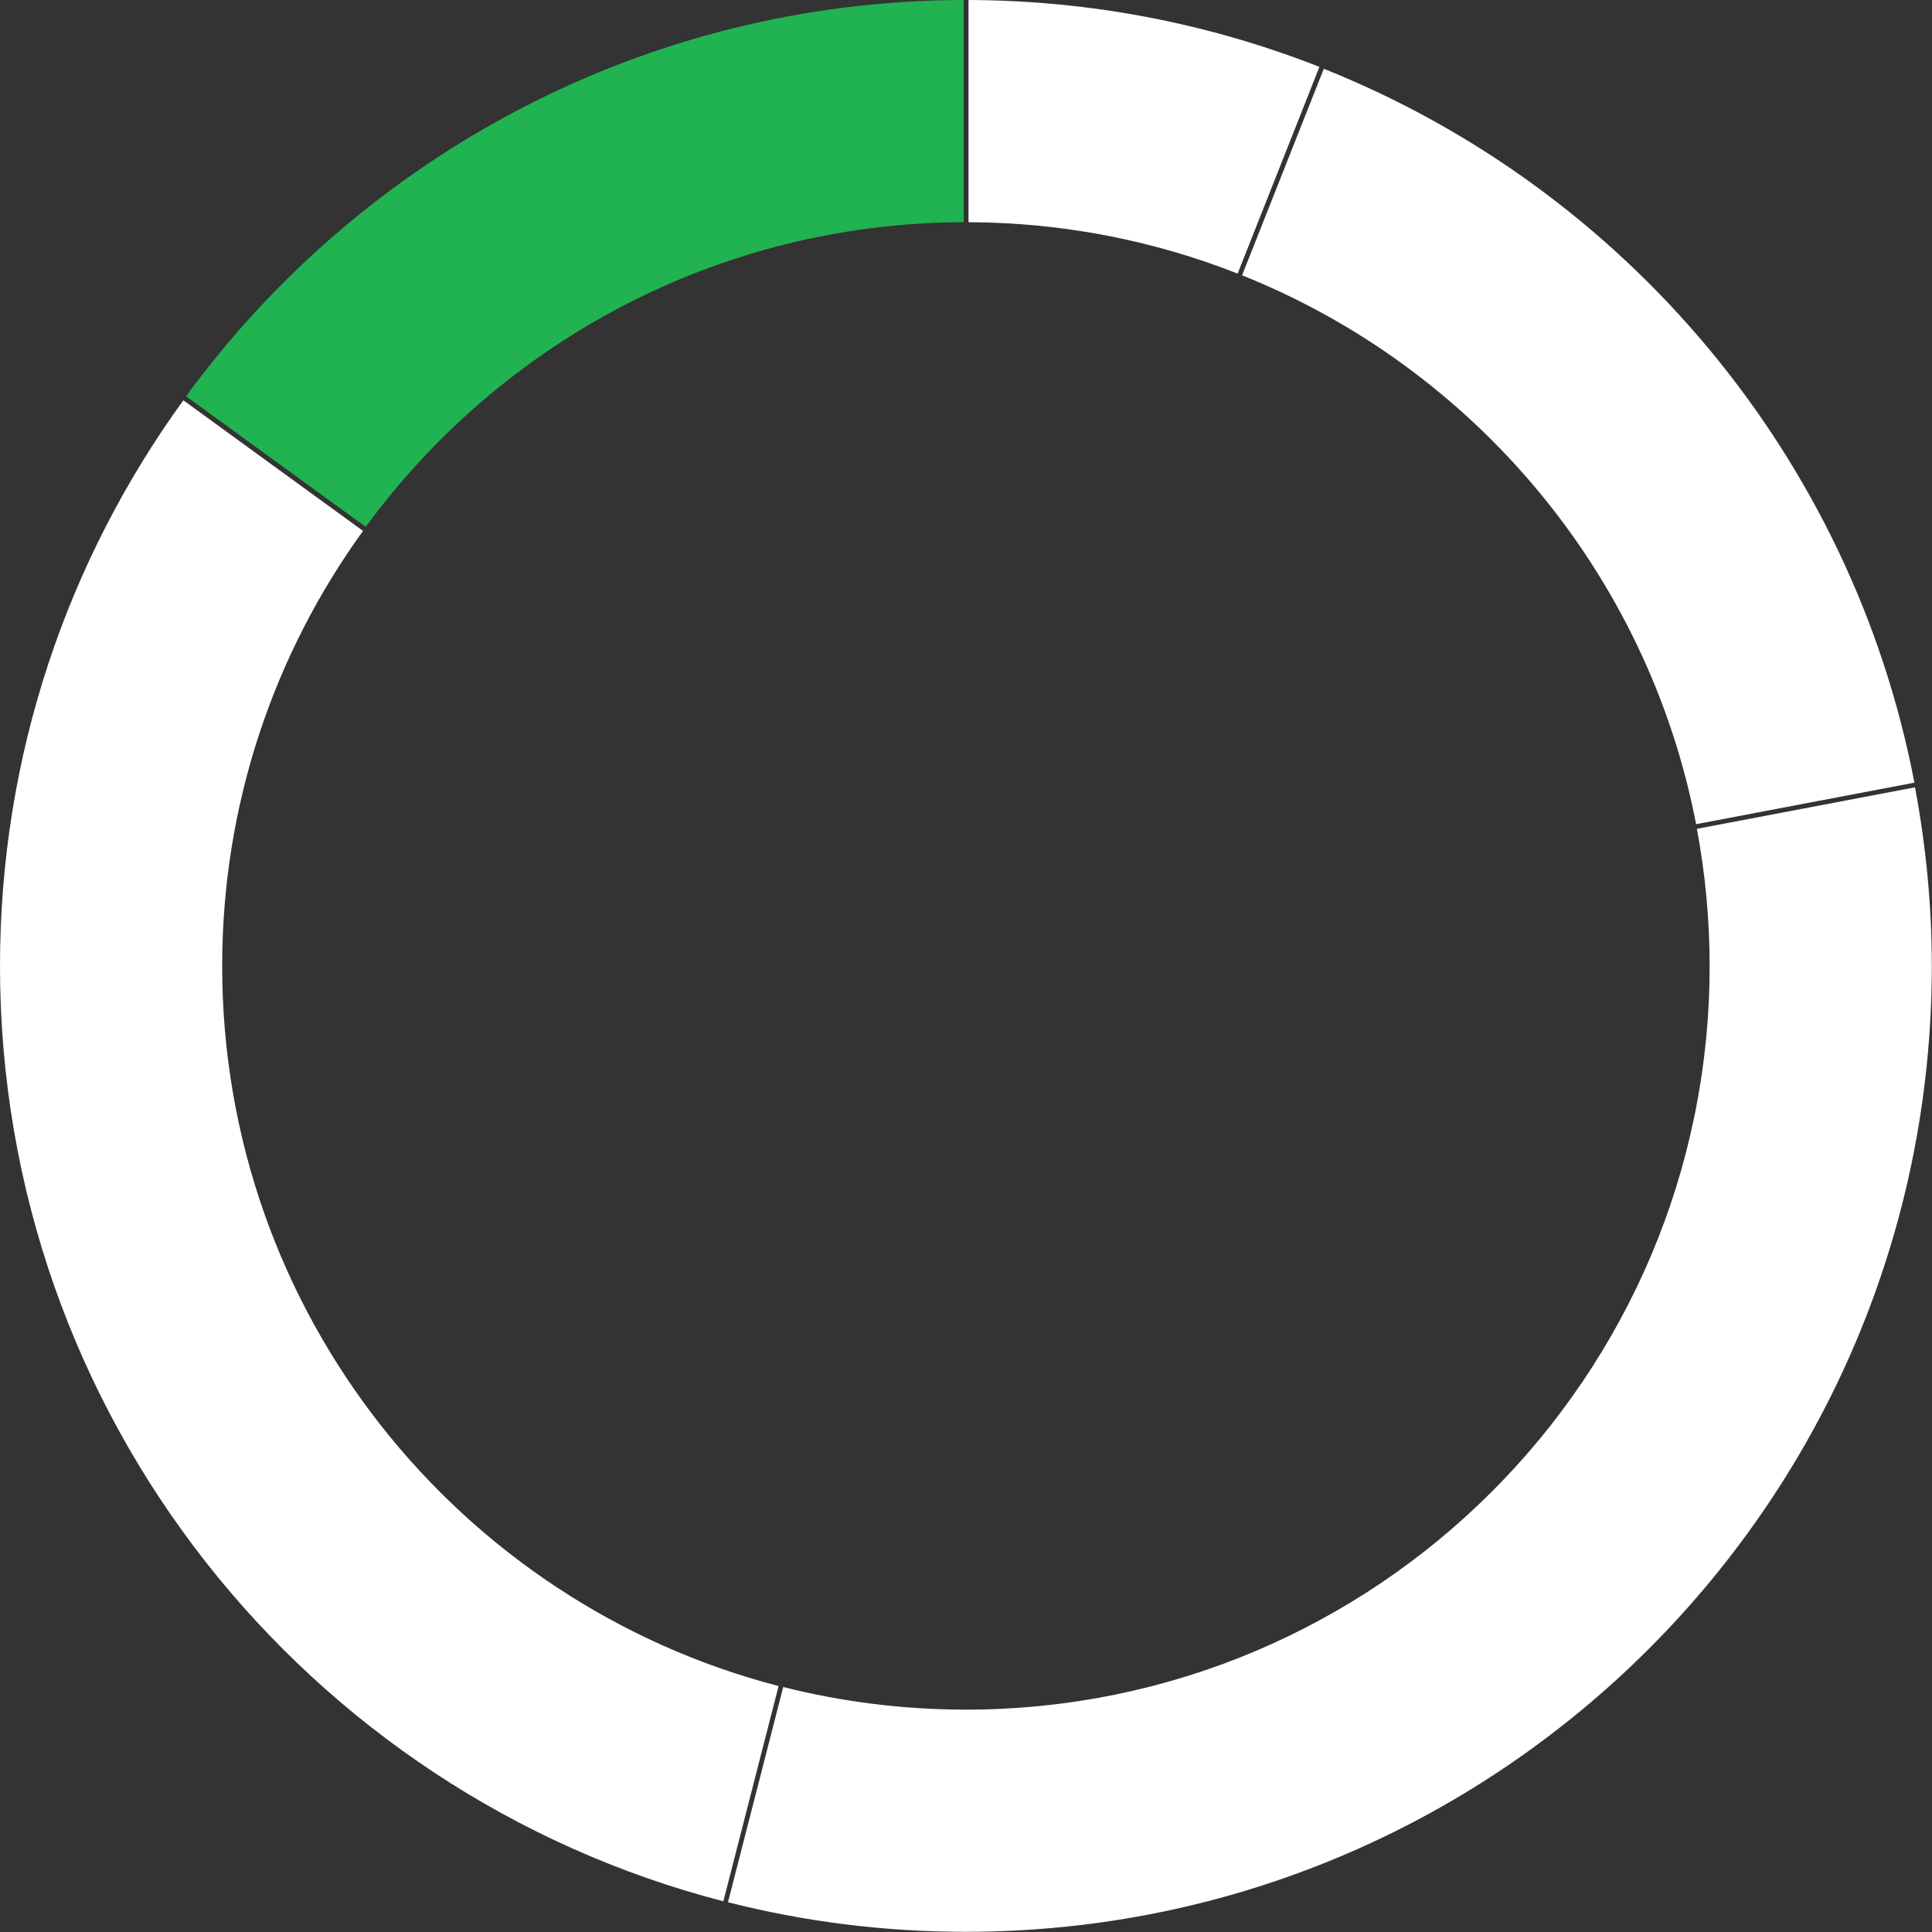
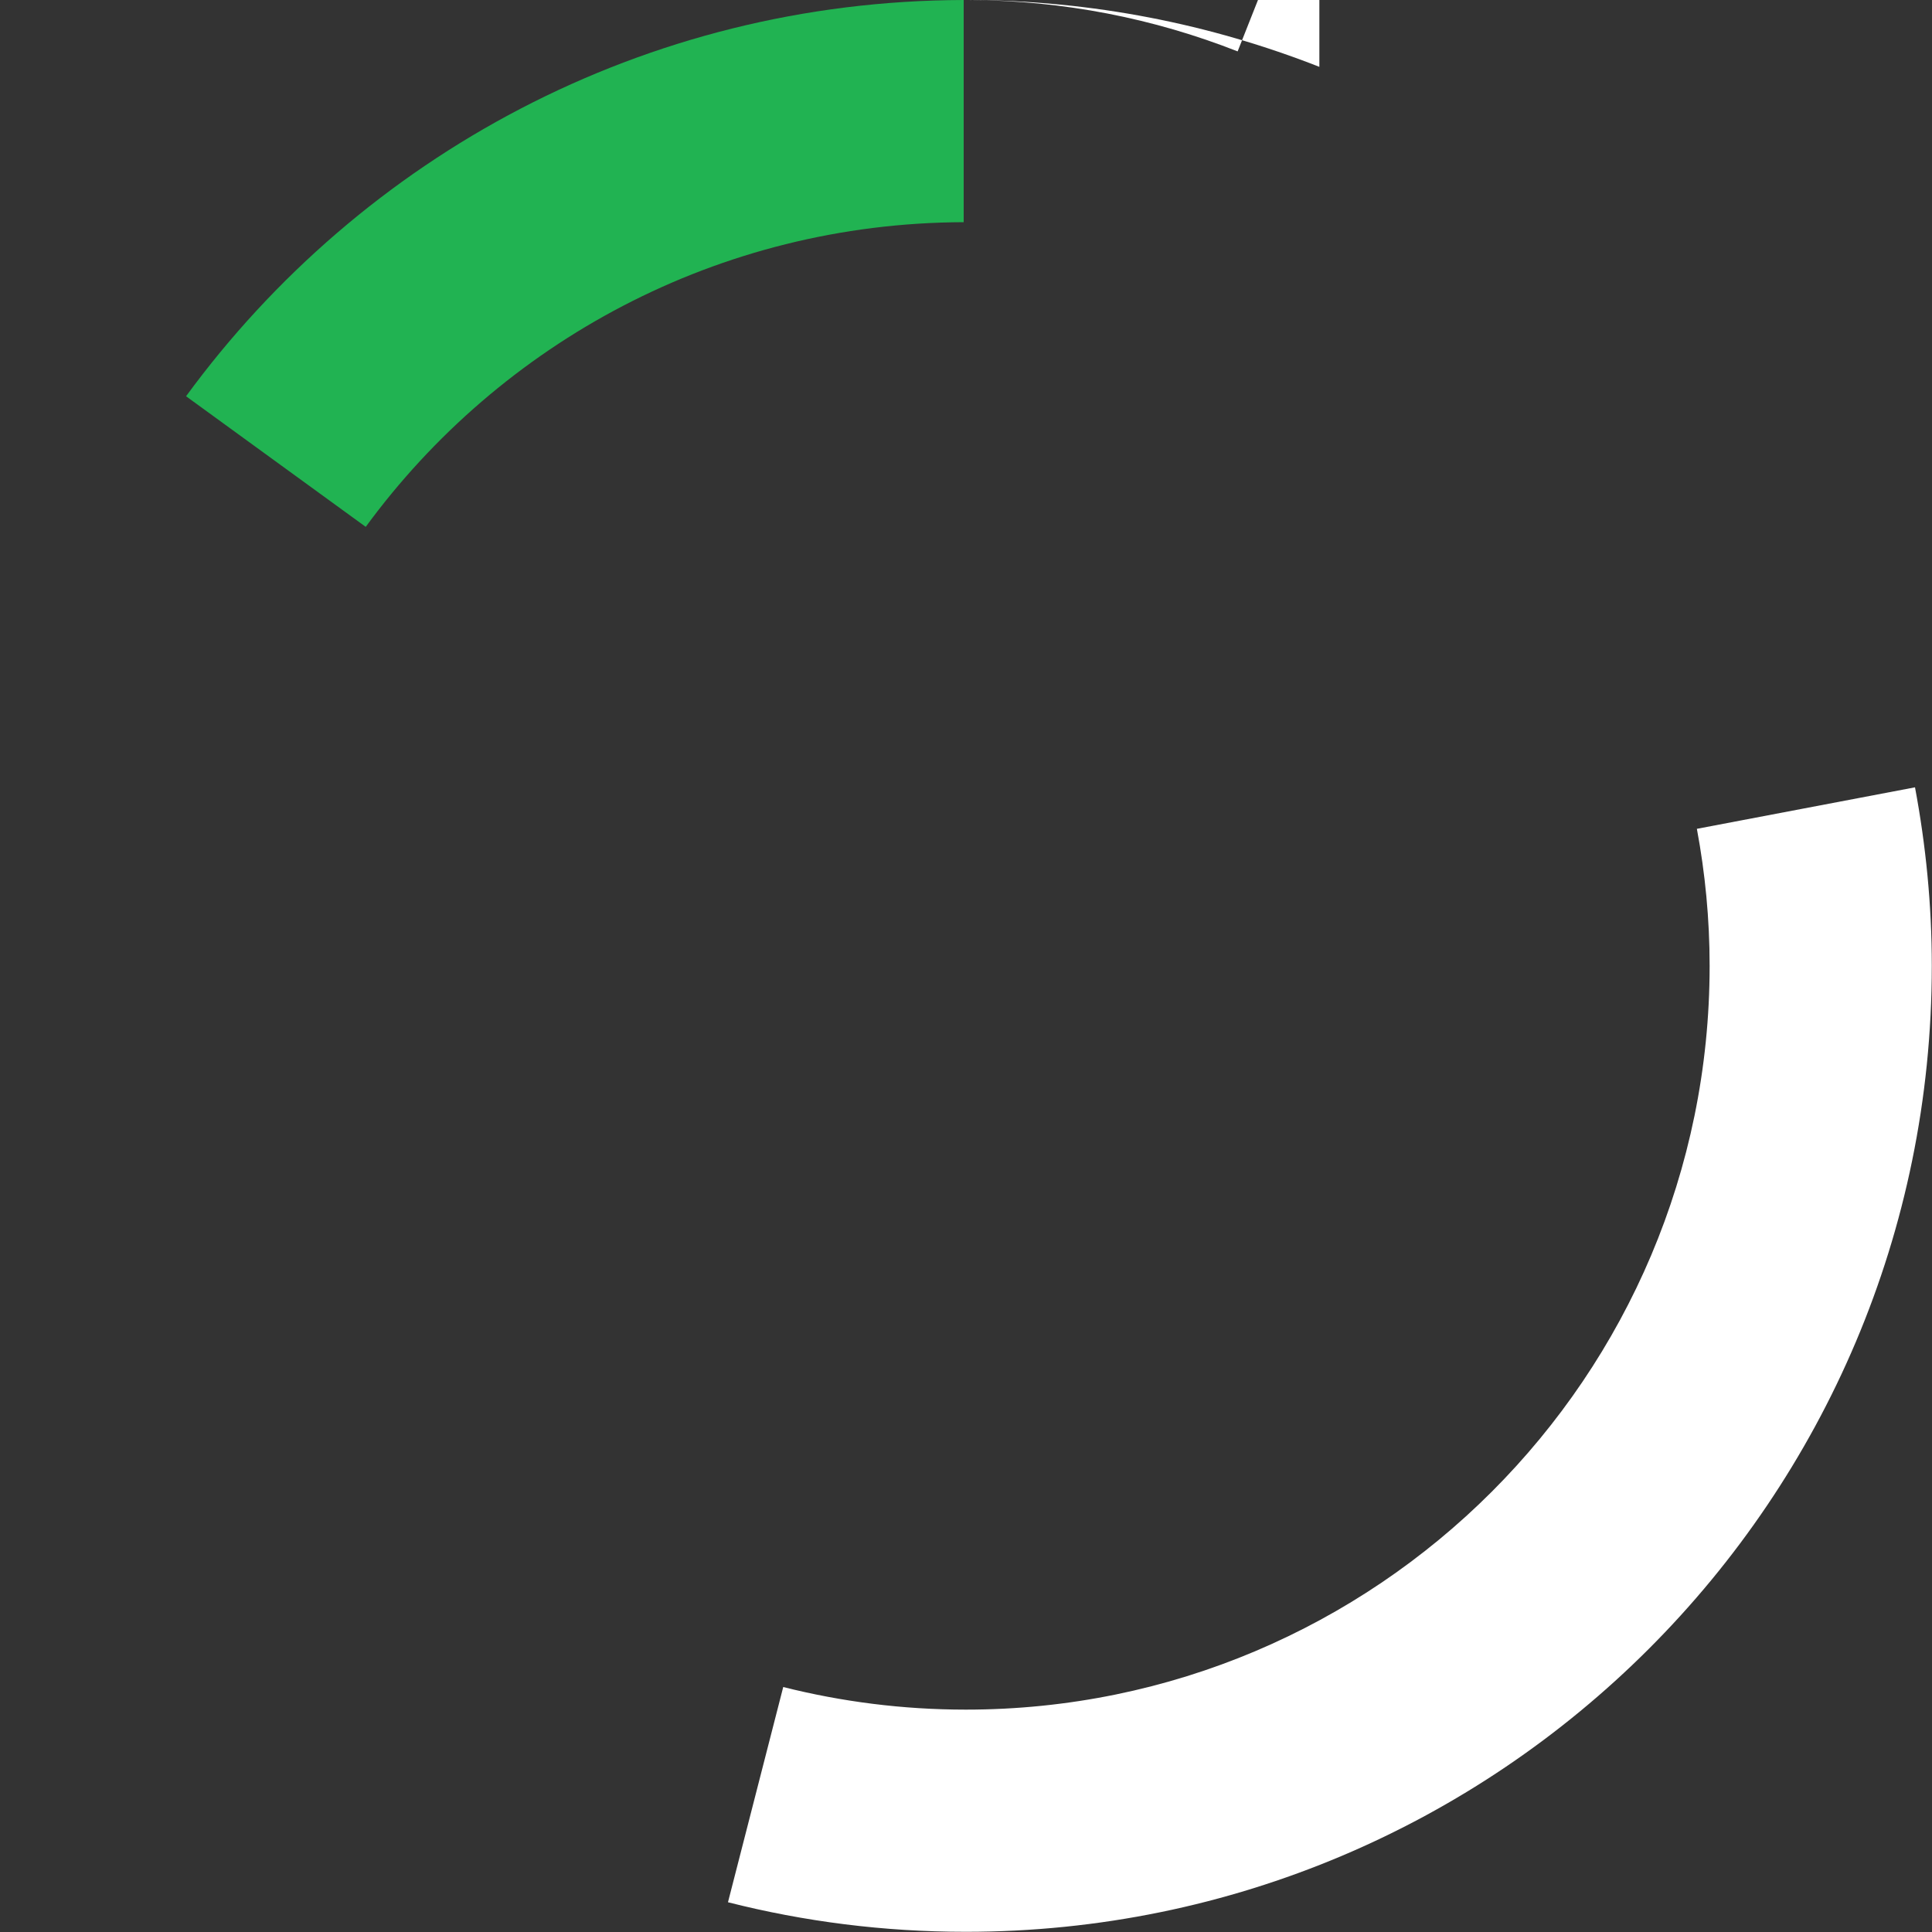
<svg xmlns="http://www.w3.org/2000/svg" id="Layer_164d25c0903bdd" viewBox="0 0 100 100" aria-hidden="true" width="100px" height="100px">
  <rect x="0" y="0" width="100" height="100" fill="#333333" stroke="none" />
  <defs>
    <linearGradient class="cerosgradient" data-cerosgradient="true" id="CerosGradient_id658cb0a2c" gradientUnits="userSpaceOnUse" x1="50%" y1="100%" x2="50%" y2="0%">
      <stop offset="0%" stop-color="#d1d1d1" />
      <stop offset="100%" stop-color="#d1d1d1" />
    </linearGradient>
    <linearGradient />
    <style>.cls-1-64d25c0903bdd{fill:#fff;}.cls-2-64d25c0903bdd{fill:#21b352;}</style>
  </defs>
-   <path class="cls-1-64d25c0903bdd" d="m64.29,14.25c11.99,4.8,21,15.44,23.5,28.41l11.3-2.15c-3.24-16.87-14.97-30.72-30.57-36.95l-4.23,10.69Z" />
  <path class="cls-2-64d25c0903bdd" d="m49.88,11.5V0C33.34.04,18.7,8.11,9.63,20.51l9.3,6.76c6.98-9.53,18.24-15.73,30.95-15.77Z" />
-   <path class="cls-1-64d25c0903bdd" d="m68.29,3.46C62.66,1.25,56.54.02,50.13,0v11.5c4.92.02,9.61.96,13.93,2.66l4.23-10.69Z" />
-   <path class="cls-1-64d25c0903bdd" d="m11.5,50c0-8.41,2.71-16.19,7.29-22.52l-9.3-6.76C3.52,28.95,0,39.06,0,50c0,23.28,15.91,42.84,37.44,48.41l2.86-11.14c-16.57-4.3-28.8-19.35-28.8-37.27Z" />
+   <path class="cls-1-64d25c0903bdd" d="m68.29,3.46C62.66,1.25,56.54.02,50.13,0c4.92.02,9.61.96,13.93,2.66l4.23-10.69Z" />
  <path class="cls-1-64d25c0903bdd" d="m99.13,40.75l-11.3,2.15c.43,2.3.66,4.67.66,7.09,0,21.26-17.24,38.5-38.5,38.5-3.26,0-6.43-.41-9.45-1.17l-2.86,11.14c3.94,1,8.06,1.53,12.31,1.53,27.61,0,50-22.39,50-50,0-3.16-.31-6.25-.87-9.24Z" />
</svg>